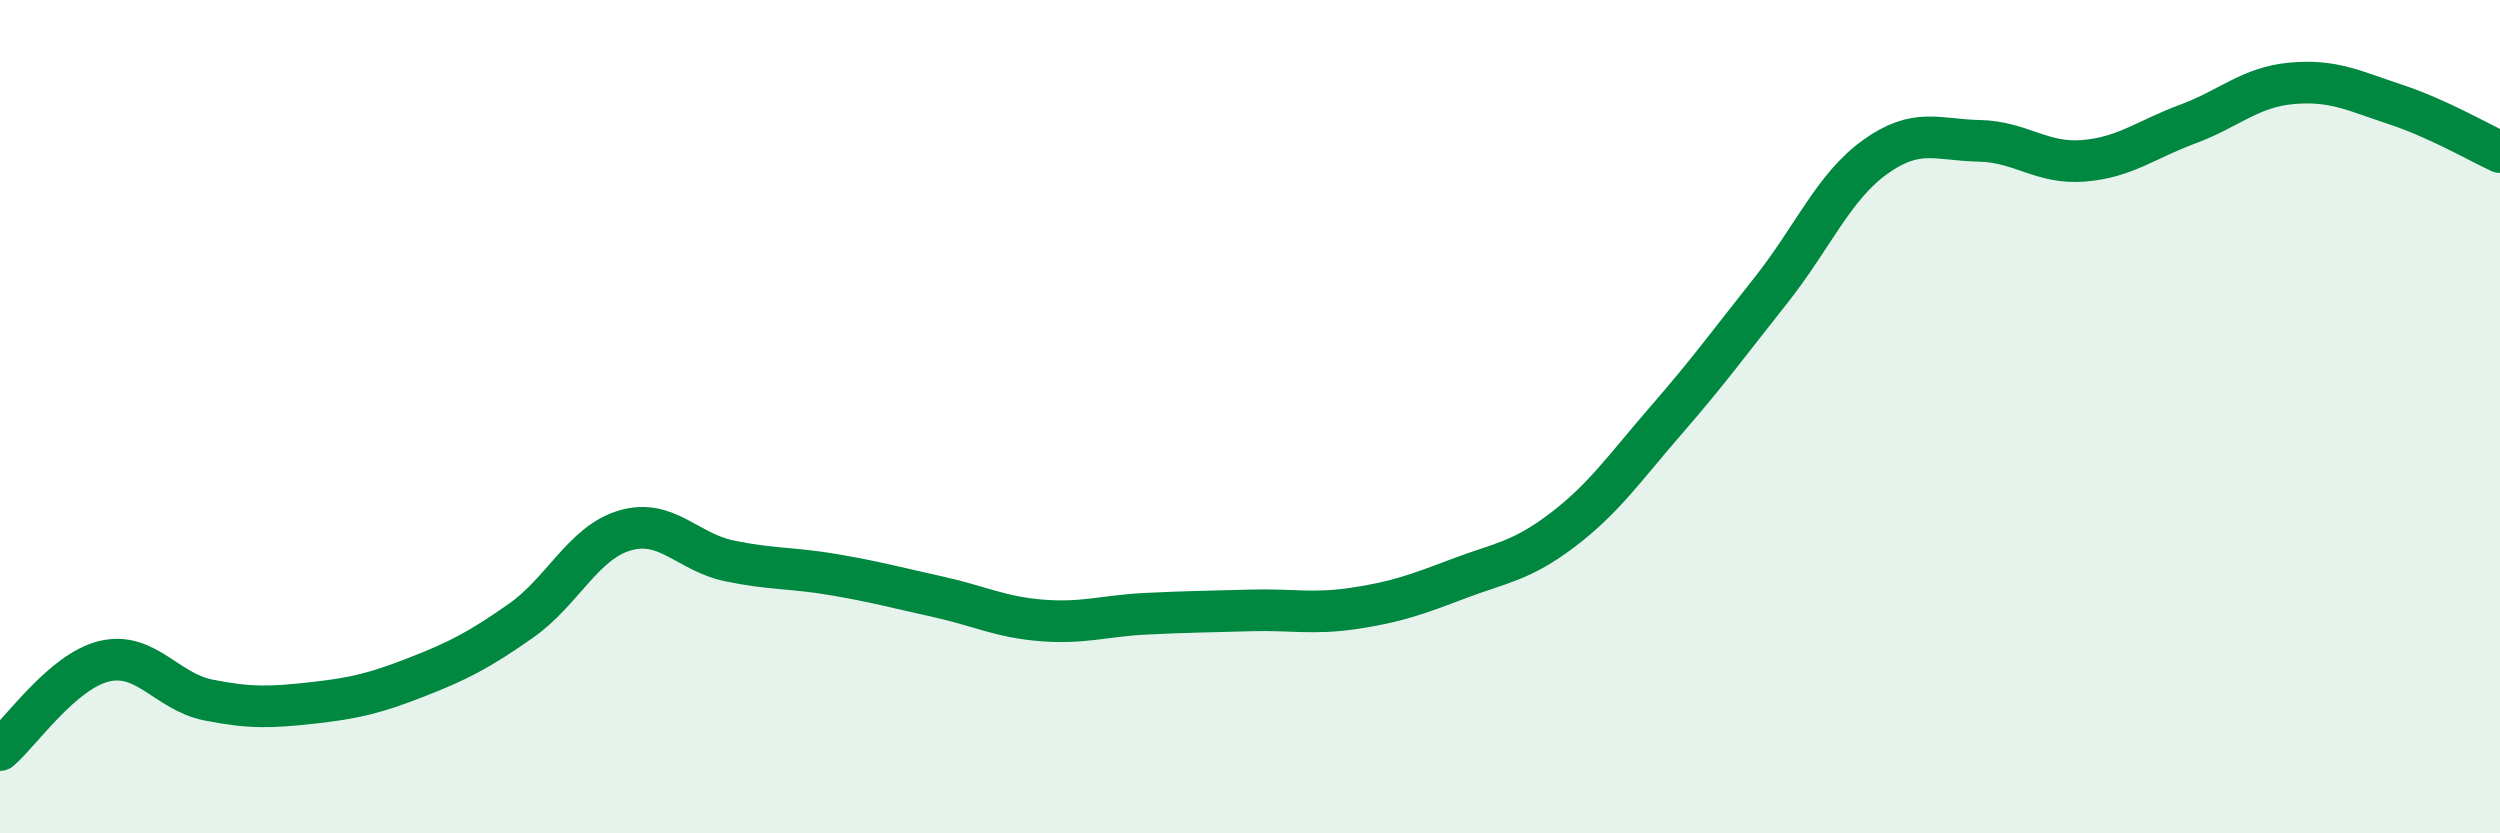
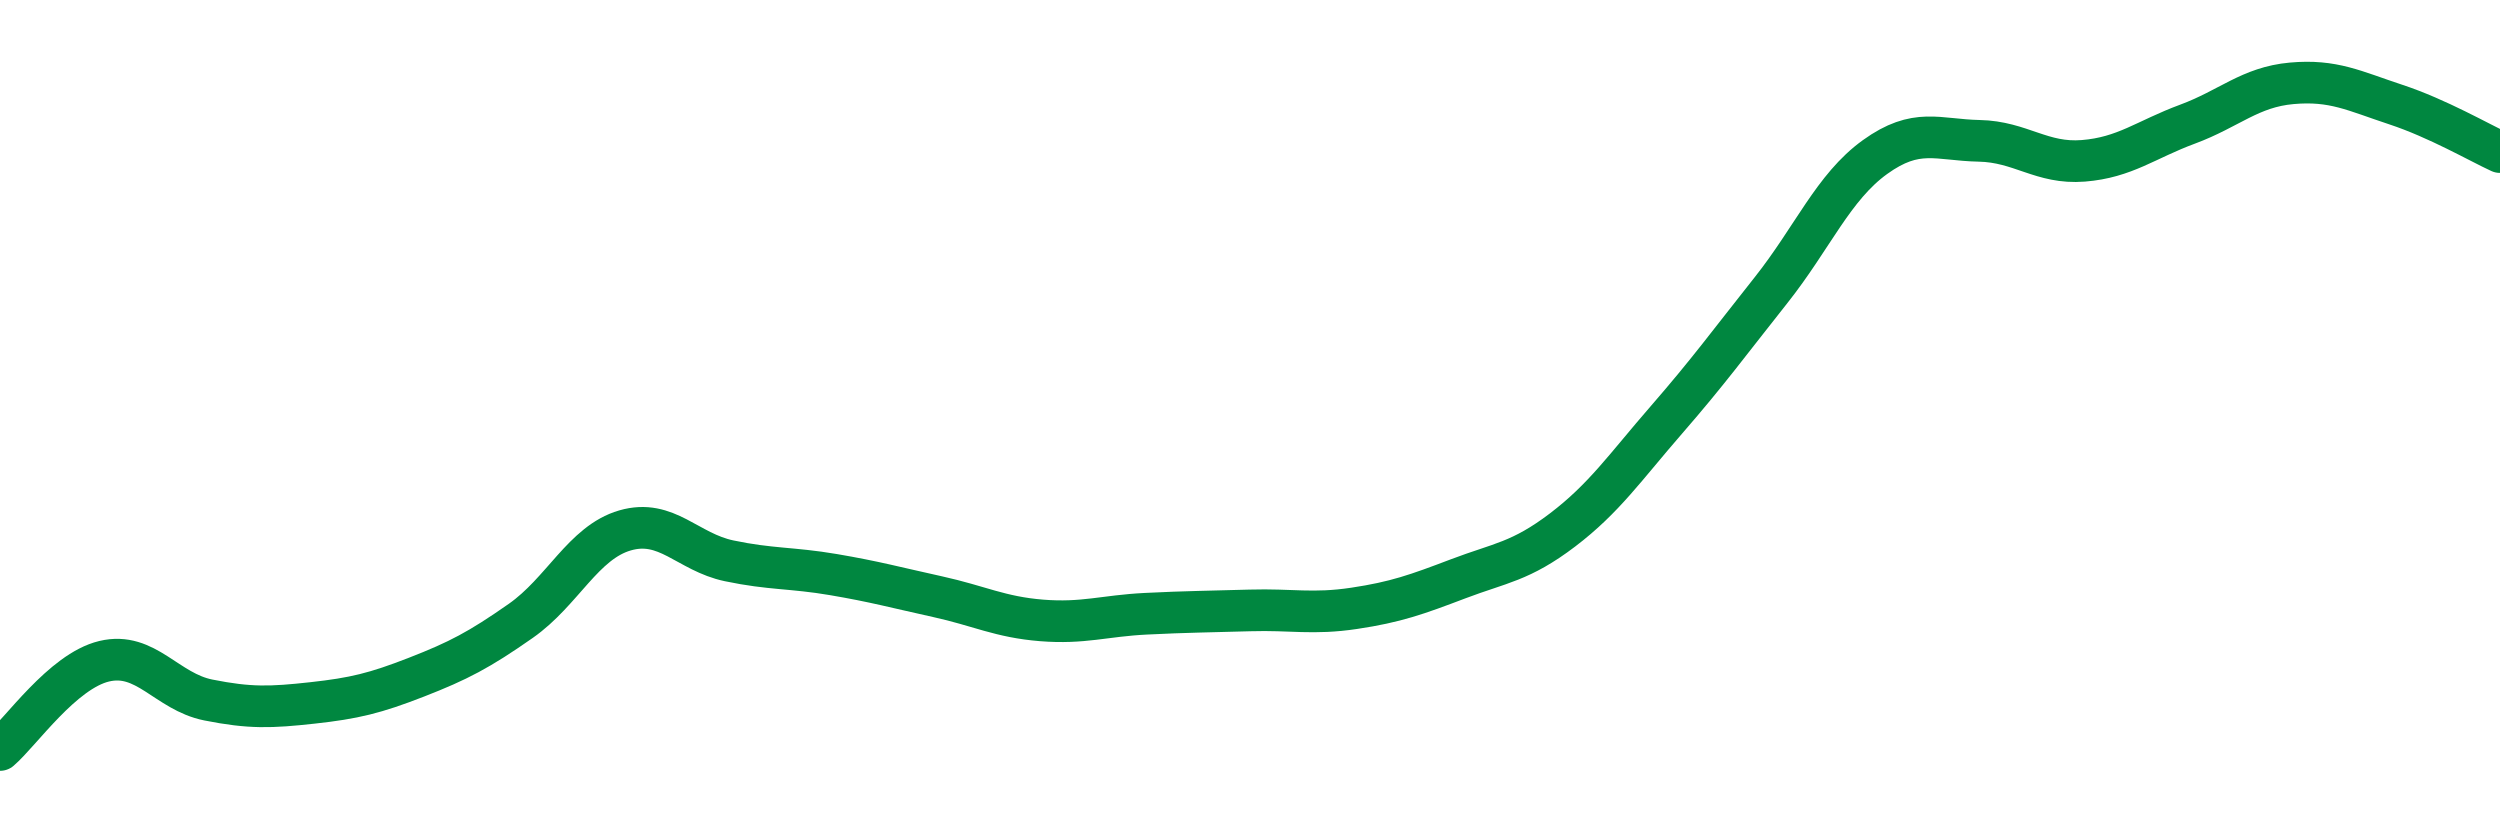
<svg xmlns="http://www.w3.org/2000/svg" width="60" height="20" viewBox="0 0 60 20">
-   <path d="M 0,18 C 0.5,17.57 1.5,16.11 2.5,15.87 C 3.5,15.63 4,16.6 5,16.8 C 6,17 6.5,16.98 7.5,16.87 C 8.5,16.76 9,16.64 10,16.25 C 11,15.86 11.5,15.6 12.5,14.9 C 13.5,14.2 14,13.02 15,12.73 C 16,12.44 16.5,13.25 17.5,13.46 C 18.5,13.67 19,13.62 20,13.79 C 21,13.96 21.5,14.1 22.5,14.32 C 23.5,14.54 24,14.81 25,14.89 C 26,14.97 26.5,14.78 27.5,14.73 C 28.5,14.68 29,14.68 30,14.65 C 31,14.62 31.5,14.75 32.5,14.6 C 33.5,14.45 34,14.27 35,13.89 C 36,13.51 36.5,13.48 37.5,12.72 C 38.5,11.96 39,11.22 40,10.07 C 41,8.92 41.5,8.23 42.5,6.97 C 43.5,5.71 44,4.49 45,3.77 C 46,3.05 46.5,3.36 47.5,3.38 C 48.5,3.4 49,3.94 50,3.86 C 51,3.78 51.5,3.35 52.5,2.98 C 53.5,2.61 54,2.09 55,2 C 56,1.91 56.5,2.18 57.5,2.51 C 58.5,2.84 59.5,3.42 60,3.65L60 20L0 20Z" fill="#008740" opacity="0.1" stroke-linecap="round" stroke-linejoin="round" />
  <path d="M 0,18 C 0.5,17.57 1.5,16.11 2.5,15.87 C 3.5,15.63 4,16.6 5,16.8 C 6,17 6.5,16.98 7.5,16.87 C 8.5,16.76 9,16.64 10,16.25 C 11,15.86 11.5,15.6 12.5,14.9 C 13.5,14.2 14,13.02 15,12.73 C 16,12.44 16.5,13.25 17.5,13.46 C 18.5,13.67 19,13.62 20,13.79 C 21,13.96 21.5,14.1 22.5,14.32 C 23.5,14.54 24,14.81 25,14.89 C 26,14.97 26.5,14.78 27.5,14.73 C 28.5,14.68 29,14.68 30,14.65 C 31,14.62 31.5,14.75 32.5,14.6 C 33.5,14.45 34,14.27 35,13.89 C 36,13.51 36.5,13.48 37.5,12.72 C 38.5,11.96 39,11.22 40,10.07 C 41,8.92 41.5,8.23 42.5,6.97 C 43.5,5.71 44,4.49 45,3.77 C 46,3.05 46.5,3.36 47.5,3.38 C 48.5,3.4 49,3.94 50,3.86 C 51,3.78 51.5,3.35 52.5,2.98 C 53.5,2.61 54,2.09 55,2 C 56,1.91 56.5,2.18 57.5,2.51 C 58.5,2.84 59.5,3.42 60,3.65" stroke="#008740" stroke-width="1" fill="none" stroke-linecap="round" stroke-linejoin="round" />
</svg>